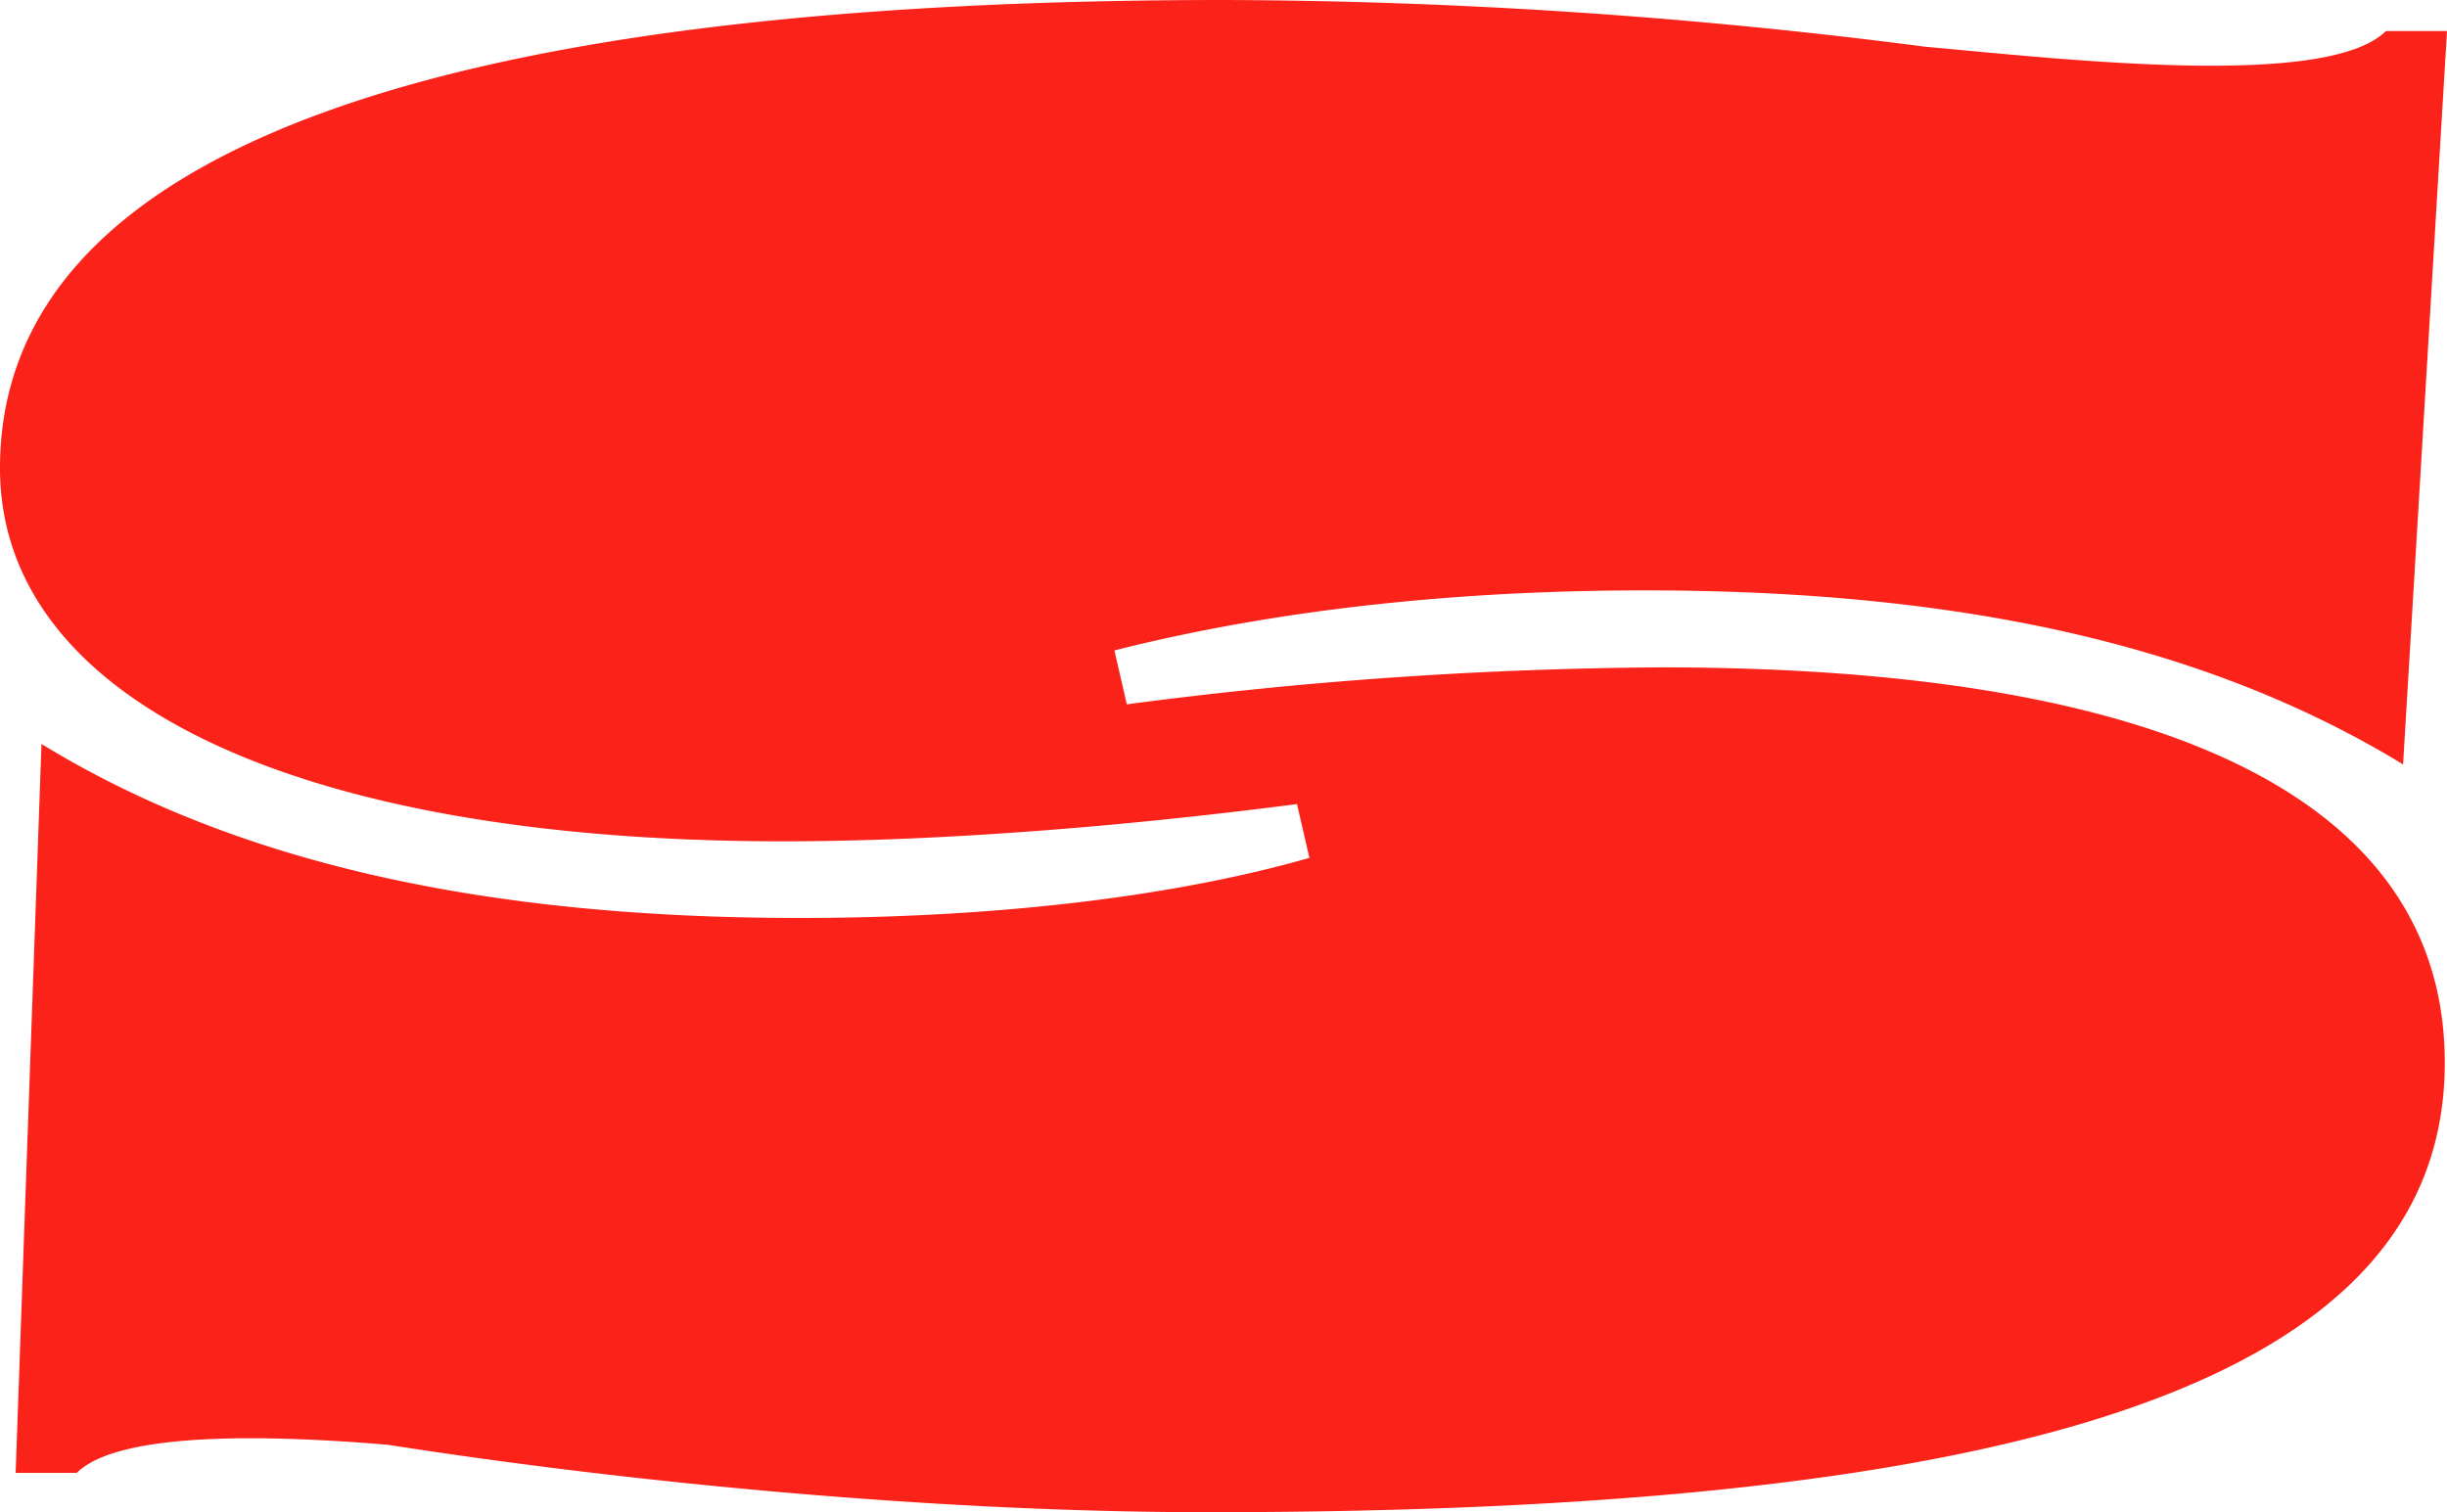
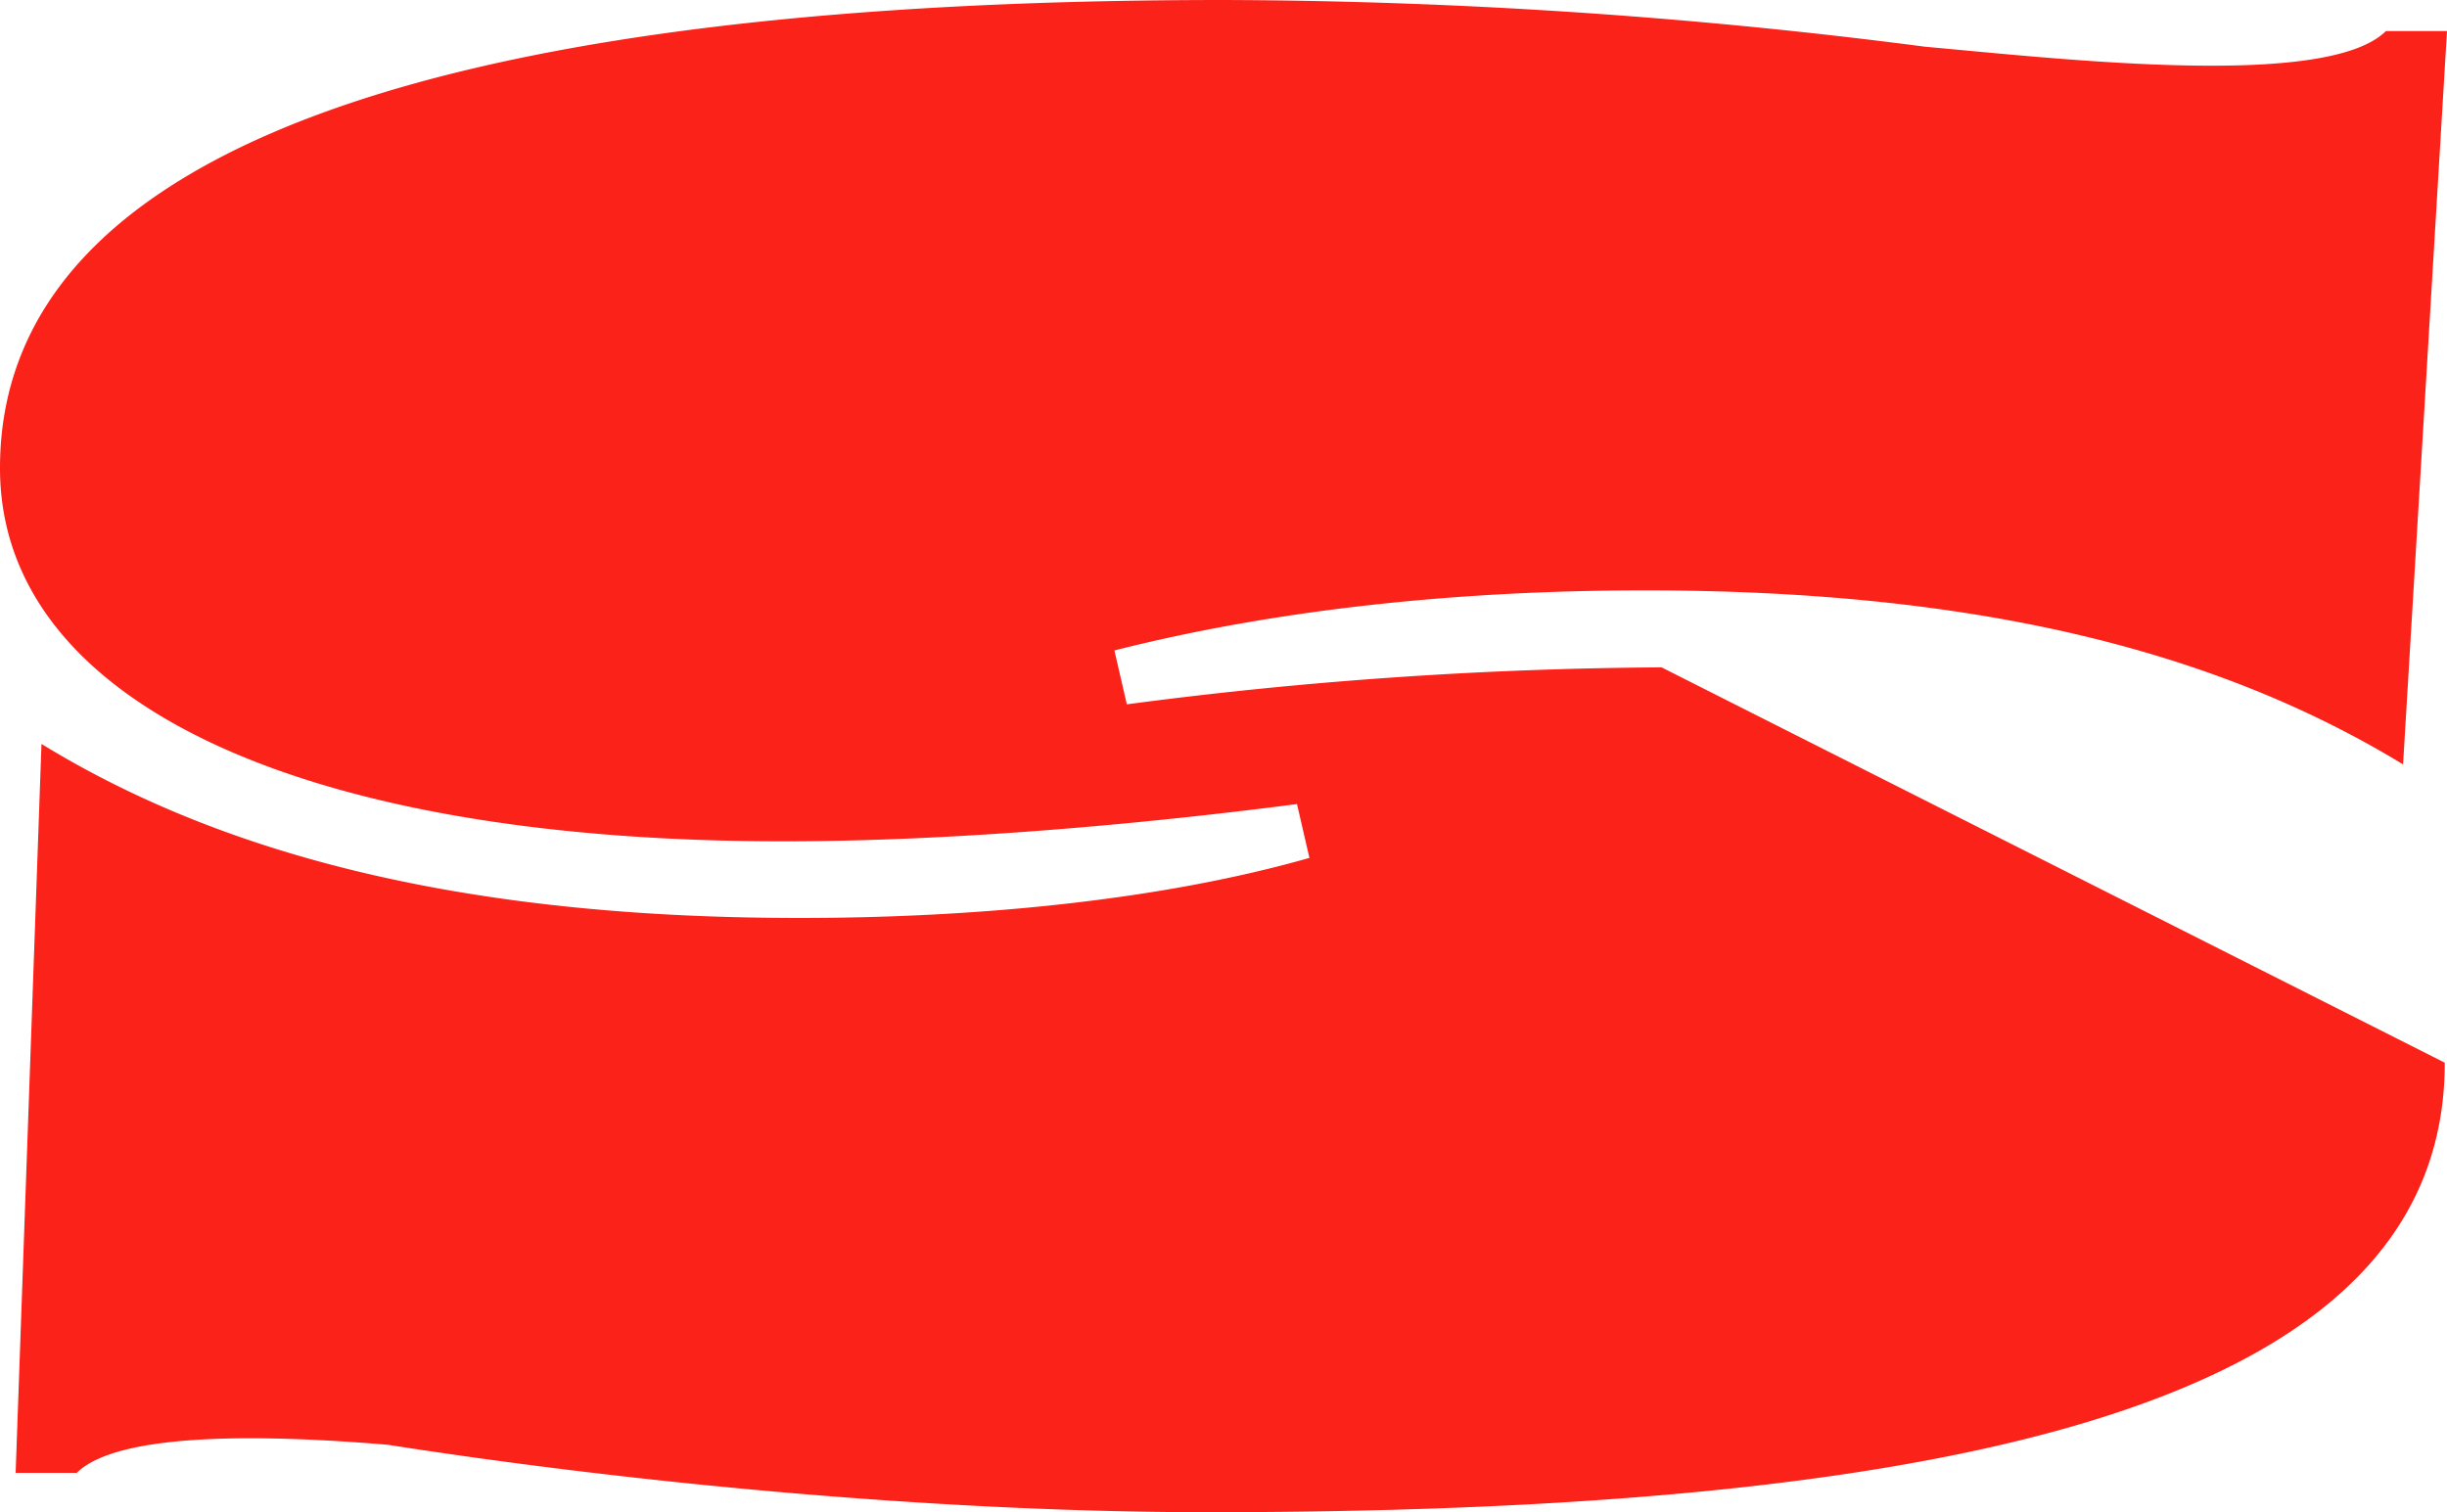
<svg xmlns="http://www.w3.org/2000/svg" viewBox="0 0 340.94 210.73">
  <defs>
    <style>.cls-1{fill:#fa2219;}</style>
  </defs>
  <g id="Capa_2" data-name="Capa 2">
    <g id="Capa_1-2" data-name="Capa 1">
-       <path class="cls-1" d="M231.51,93A593.68,593.68,0,0,0,157,98.15l-1.73-7.51c23.95-6.06,49.65-8.37,73.9-8.37,45.32,0,79.09,8.08,105.65,24.25L340.94,4.33h-8.51c-8.15,8.06-44.15,4-64.21,2.18h0A775.2,775.2,0,0,0,170.61,0C66.11,0,0,19.05,0,65.24c0,32.33,41.28,52,109.12,52,23.38,0,49.36-2.31,71.59-5.19l1.73,7.5c-20.21,5.77-45.61,8.37-71,8.37-44.17,0-78.81-7.79-105.66-24.25L2.18,205.25h8.51c5.86-5.8,26.66-5.32,43.32-3.92,33.23,5.19,76,9.4,114.29,9.4,113.15,0,172.33-17.9,172.33-62.64C340.63,111.72,302.24,93,231.51,93Z" />
+       <path class="cls-1" d="M231.51,93A593.68,593.68,0,0,0,157,98.15l-1.73-7.51c23.95-6.06,49.65-8.37,73.9-8.37,45.32,0,79.09,8.08,105.65,24.25L340.94,4.33h-8.51c-8.15,8.06-44.15,4-64.21,2.18h0A775.2,775.2,0,0,0,170.61,0C66.11,0,0,19.05,0,65.24c0,32.33,41.28,52,109.12,52,23.38,0,49.36-2.31,71.59-5.19l1.73,7.5c-20.21,5.77-45.61,8.37-71,8.37-44.17,0-78.81-7.79-105.66-24.25L2.18,205.25h8.51c5.86-5.8,26.66-5.32,43.32-3.92,33.23,5.19,76,9.4,114.29,9.4,113.15,0,172.33-17.9,172.33-62.64Z" />
    </g>
  </g>
</svg>